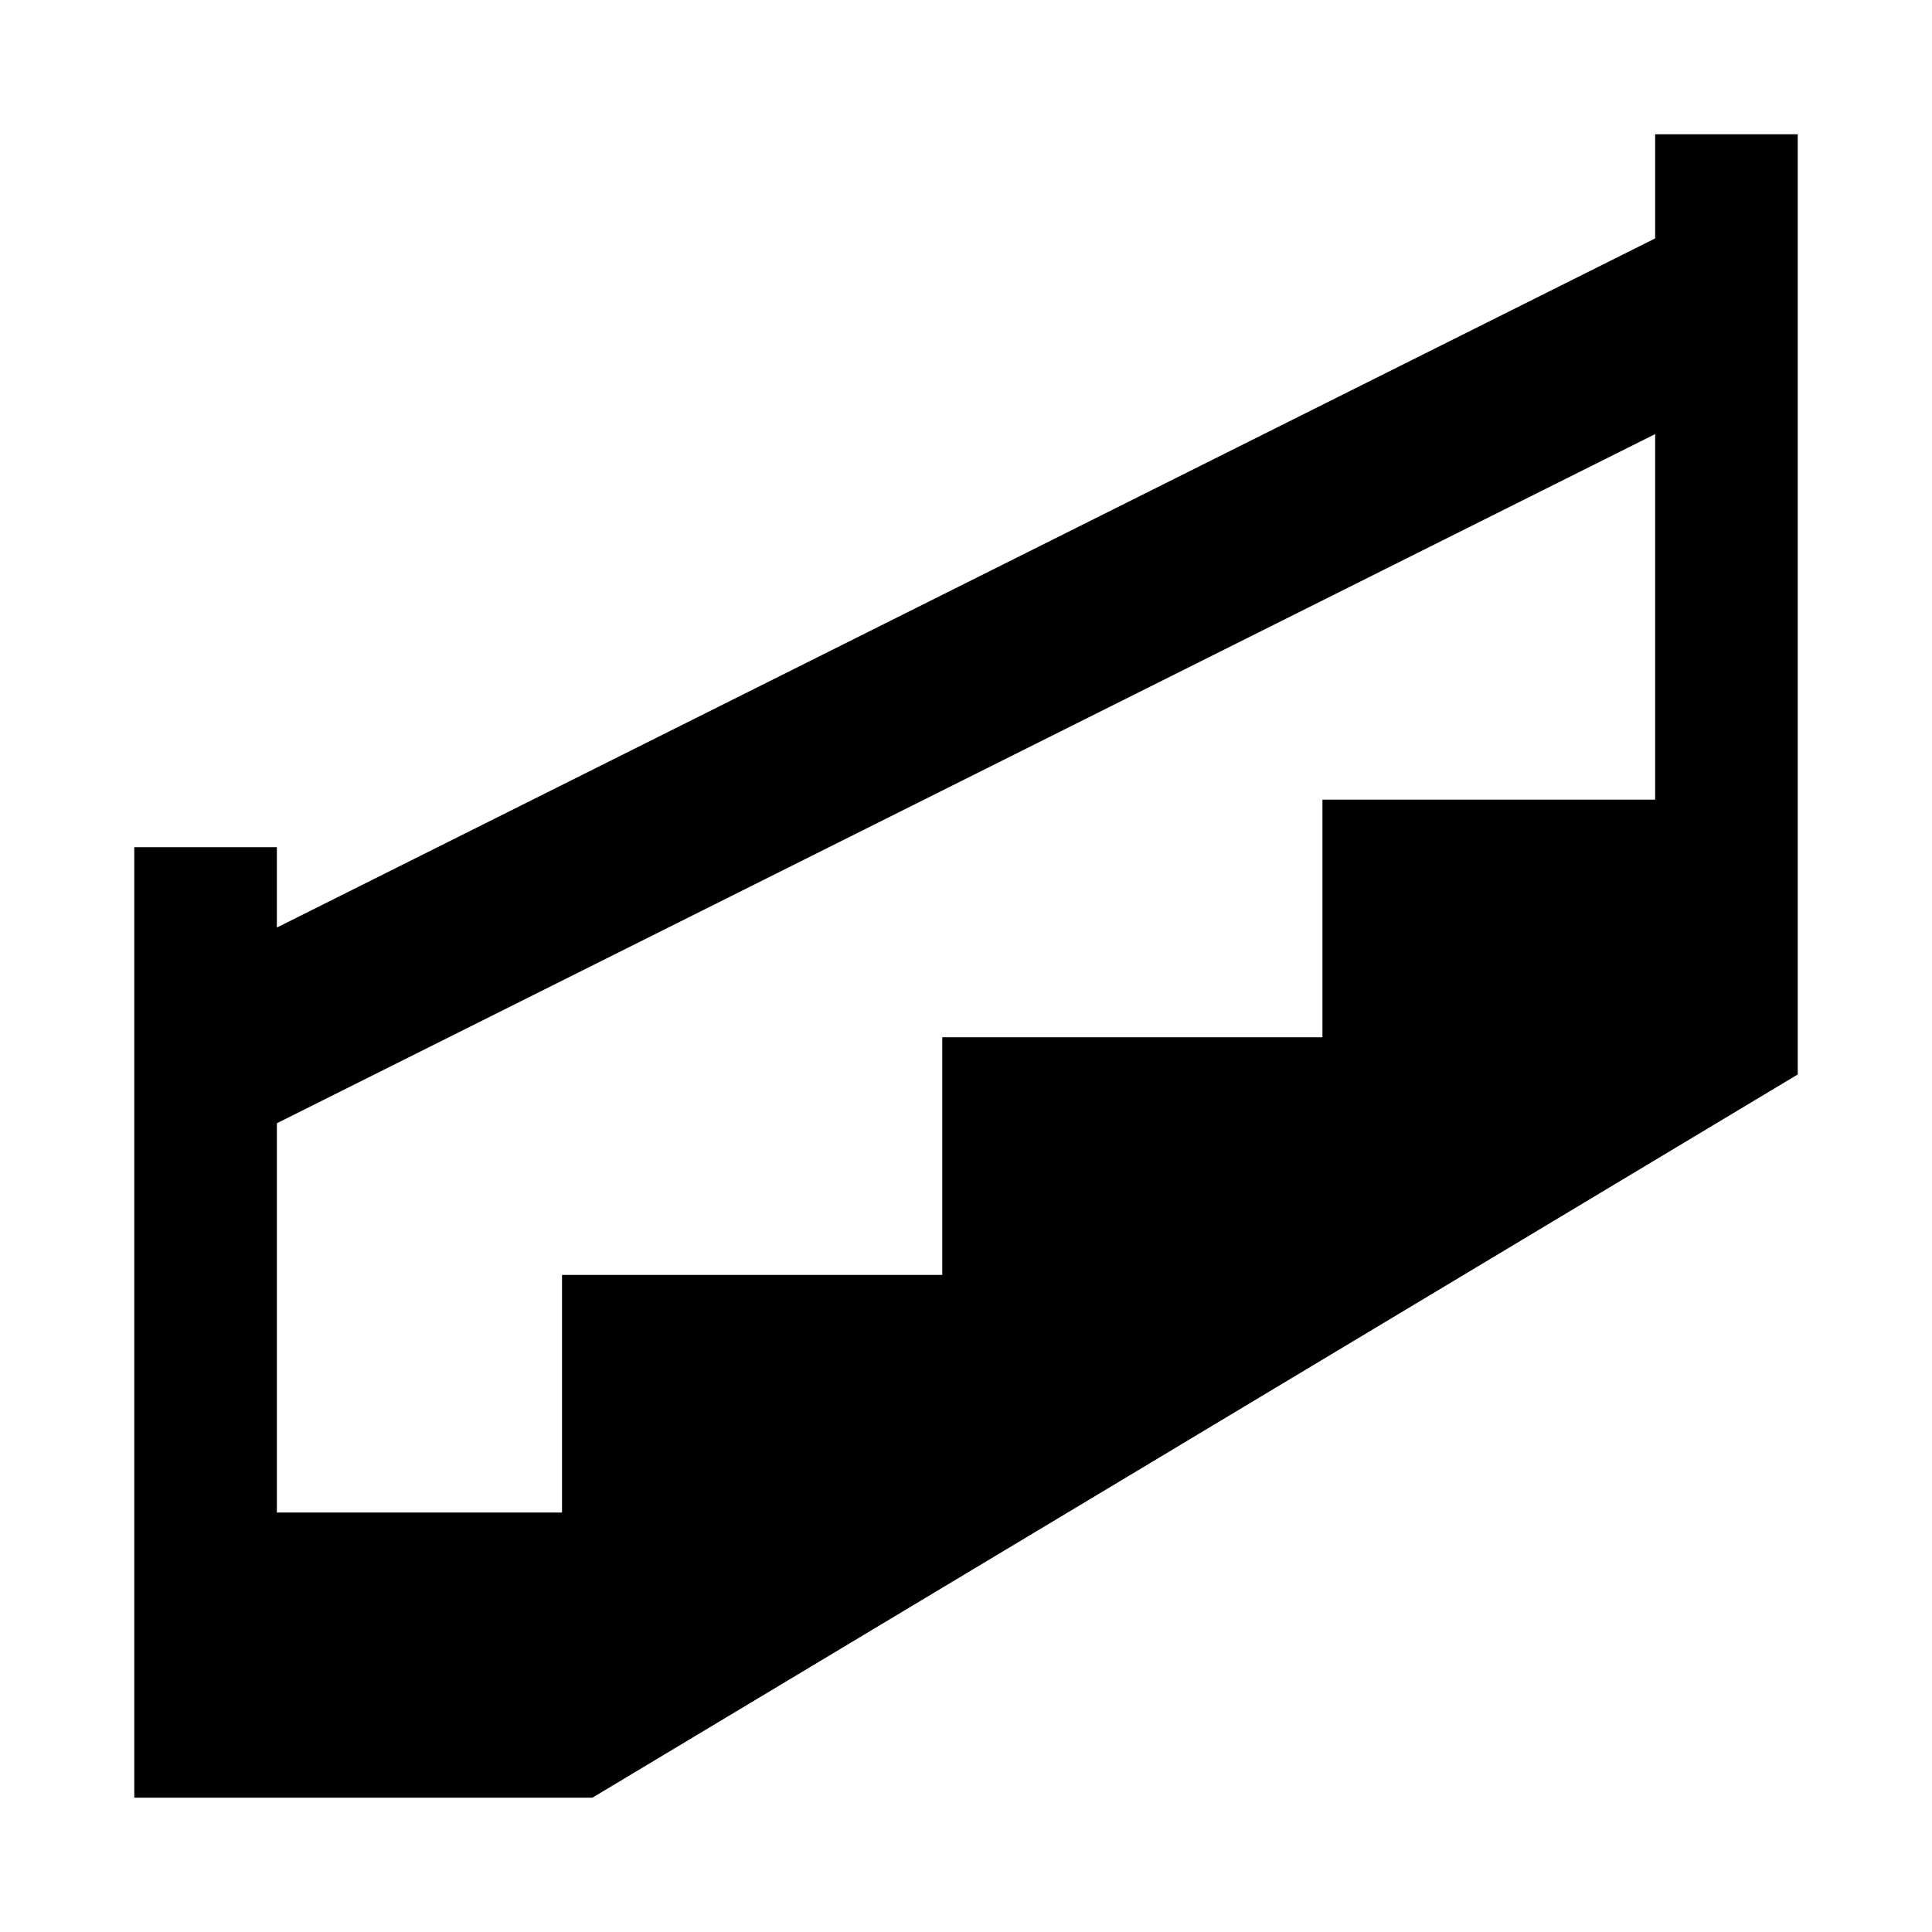
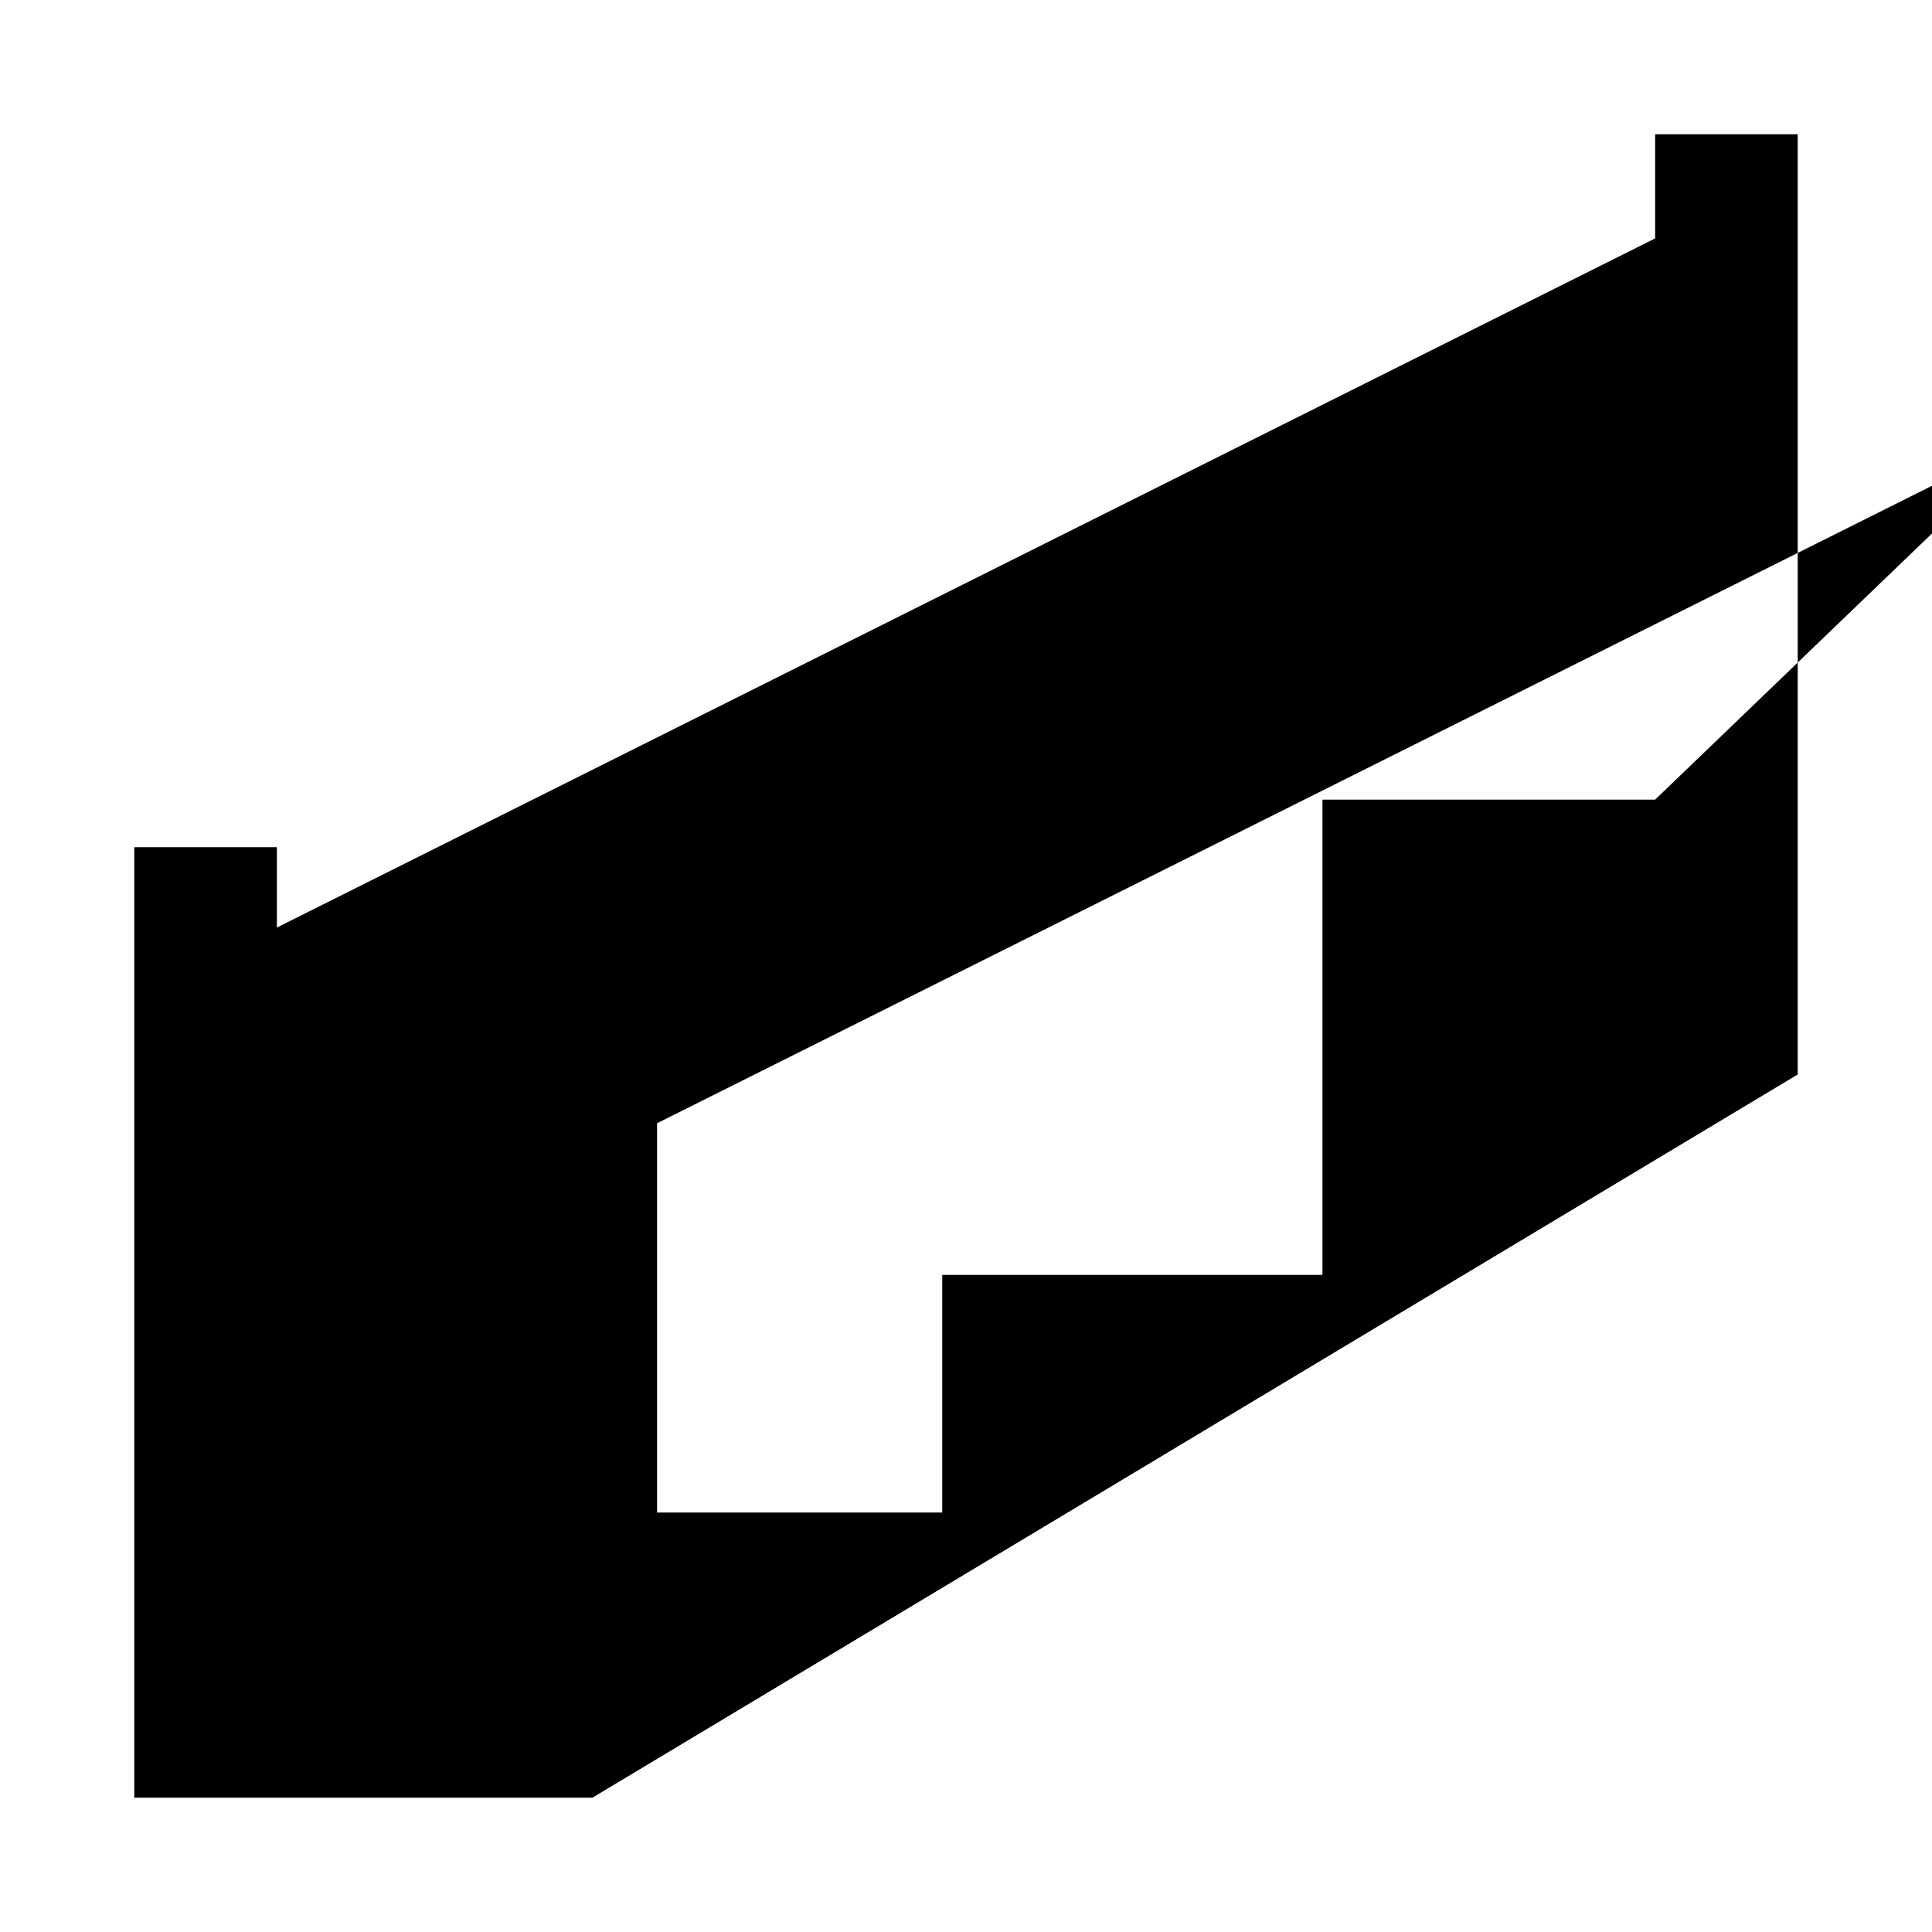
<svg xmlns="http://www.w3.org/2000/svg" fill="#000000" width="800px" height="800px" version="1.1" viewBox="144 144 512 512">
-   <path d="m582.63 207.18-365.26 182.63v-21.301h-37.785v251.9h121.4l319.43-191.66v-249.17h-37.785zm0 148.73h-88.168v62.977h-100.76v62.977h-100.76v62.977h-75.57v-103.17l365.26-182.63z" />
+   <path d="m582.63 207.18-365.26 182.63v-21.301h-37.785v251.9h121.4l319.43-191.66v-249.17h-37.785zm0 148.73h-88.168v62.977v62.977h-100.76v62.977h-75.57v-103.17l365.26-182.63z" />
</svg>